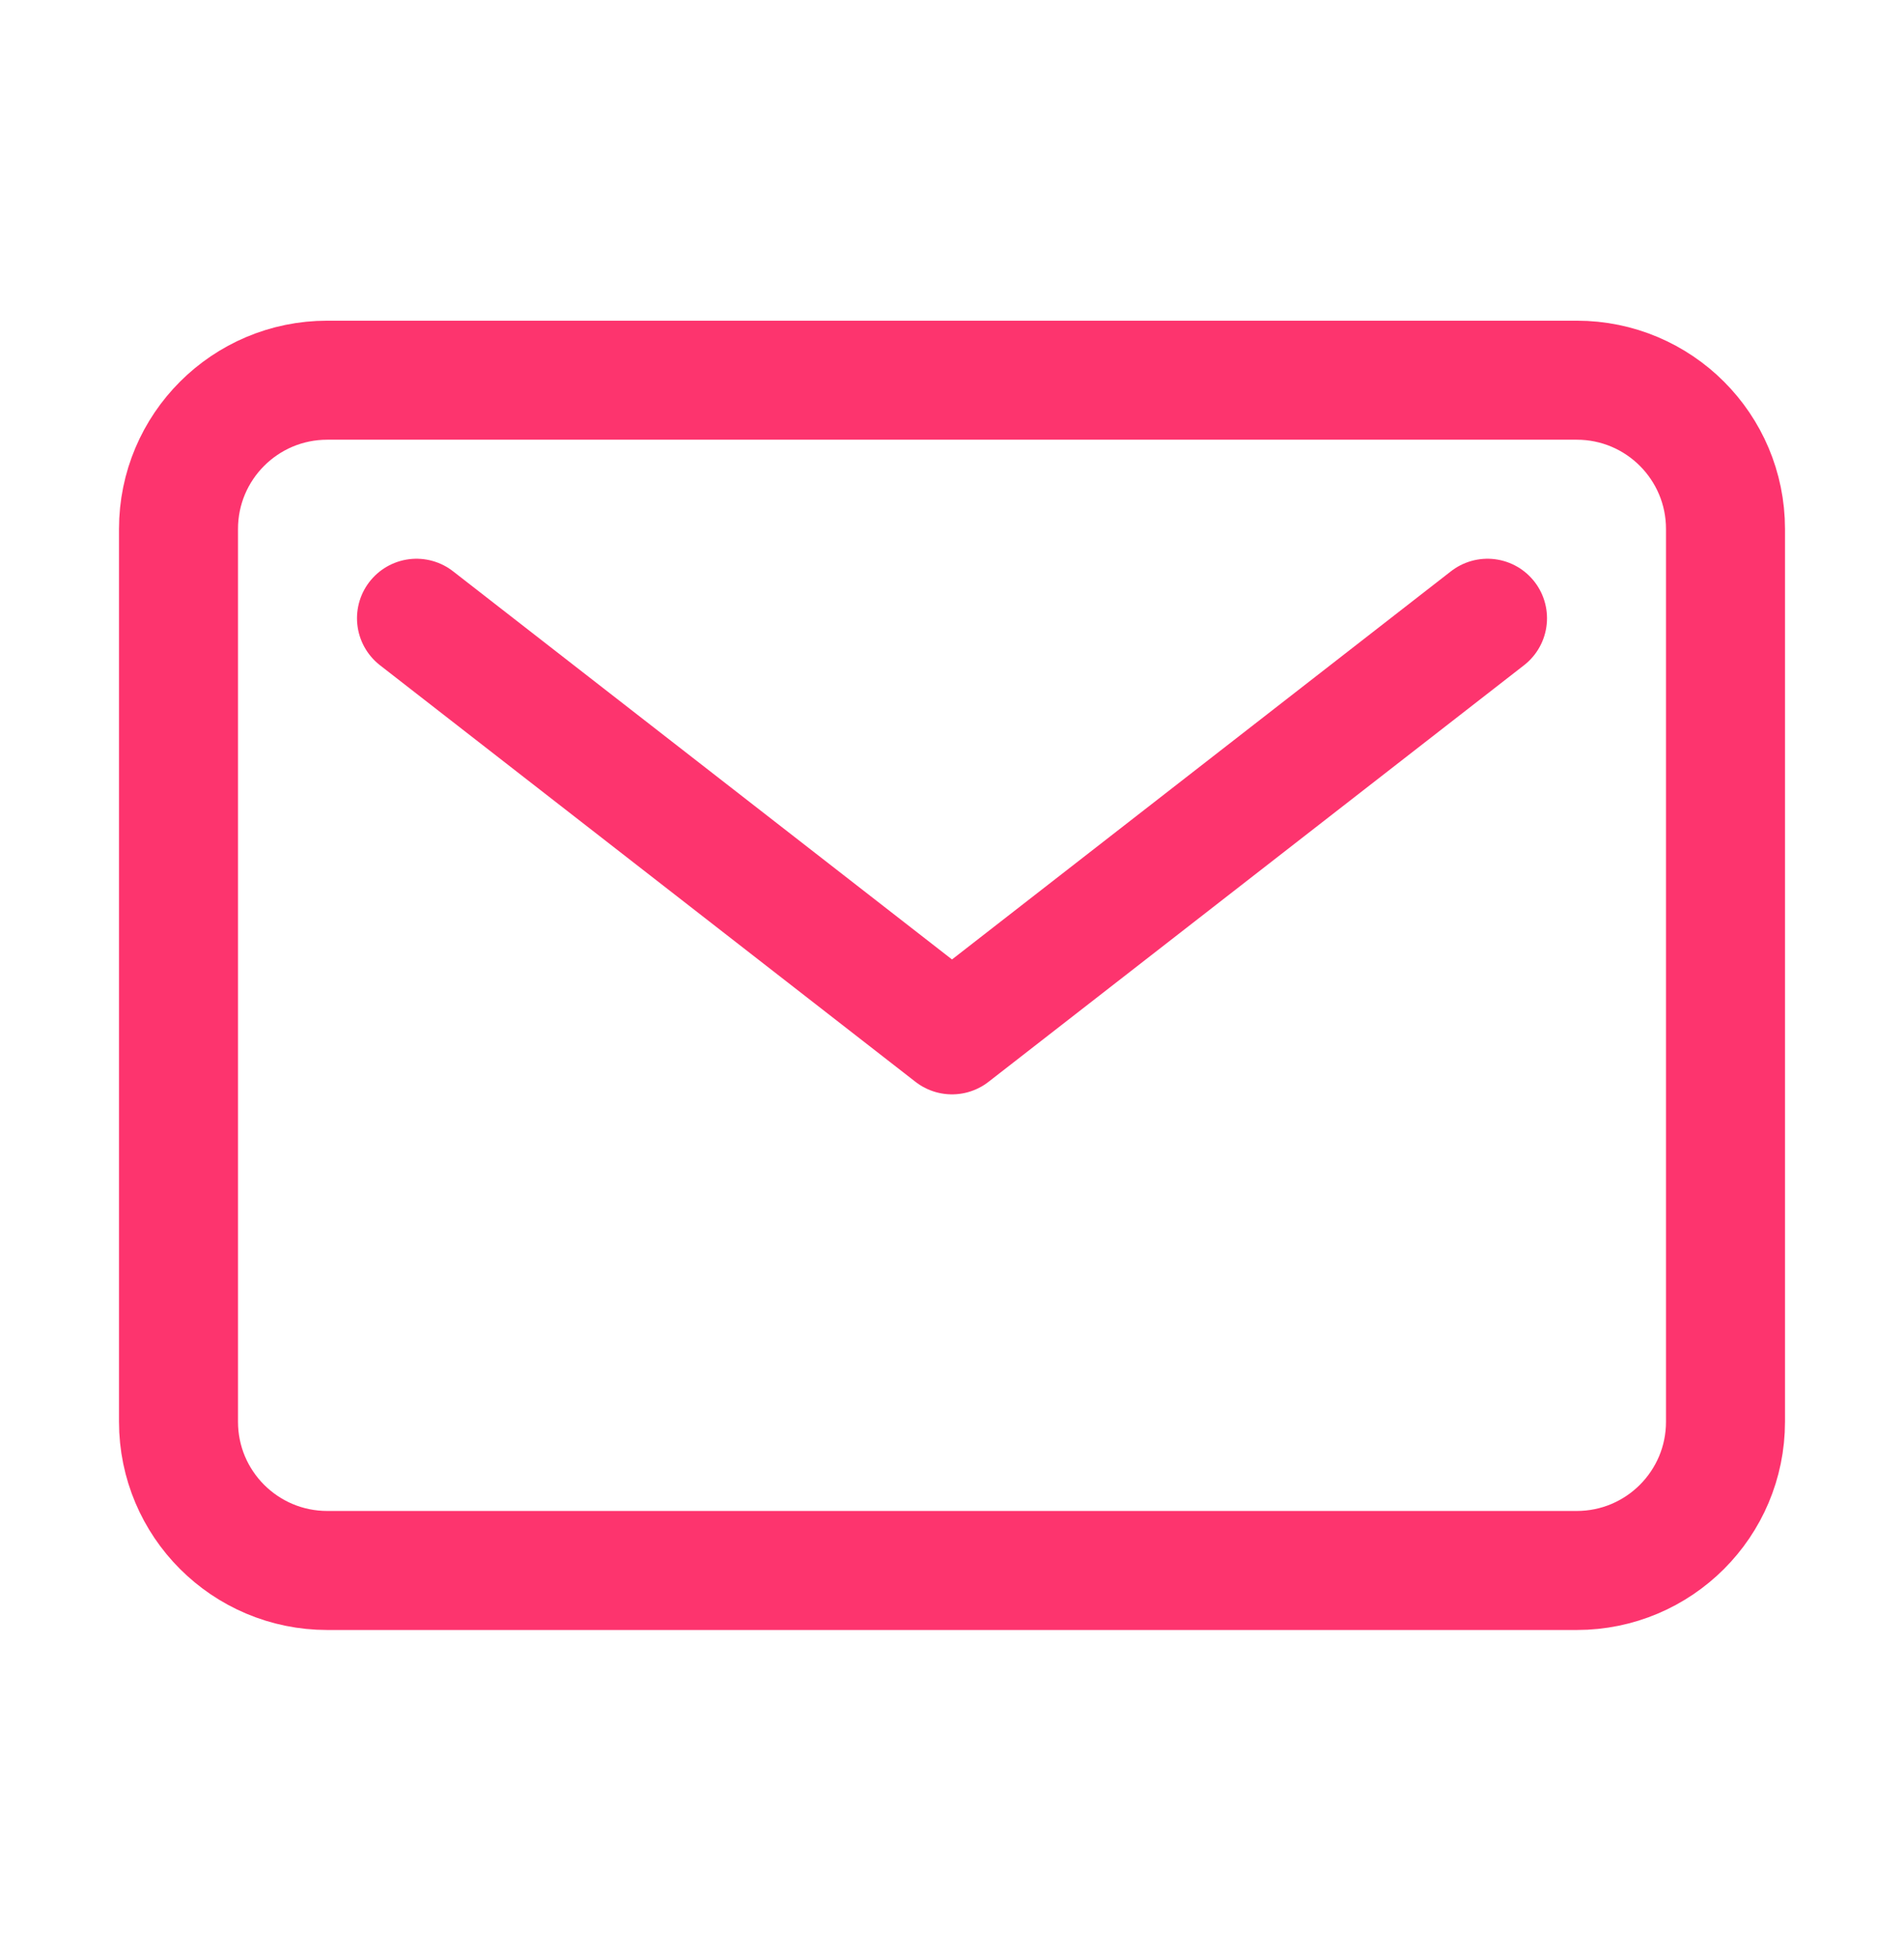
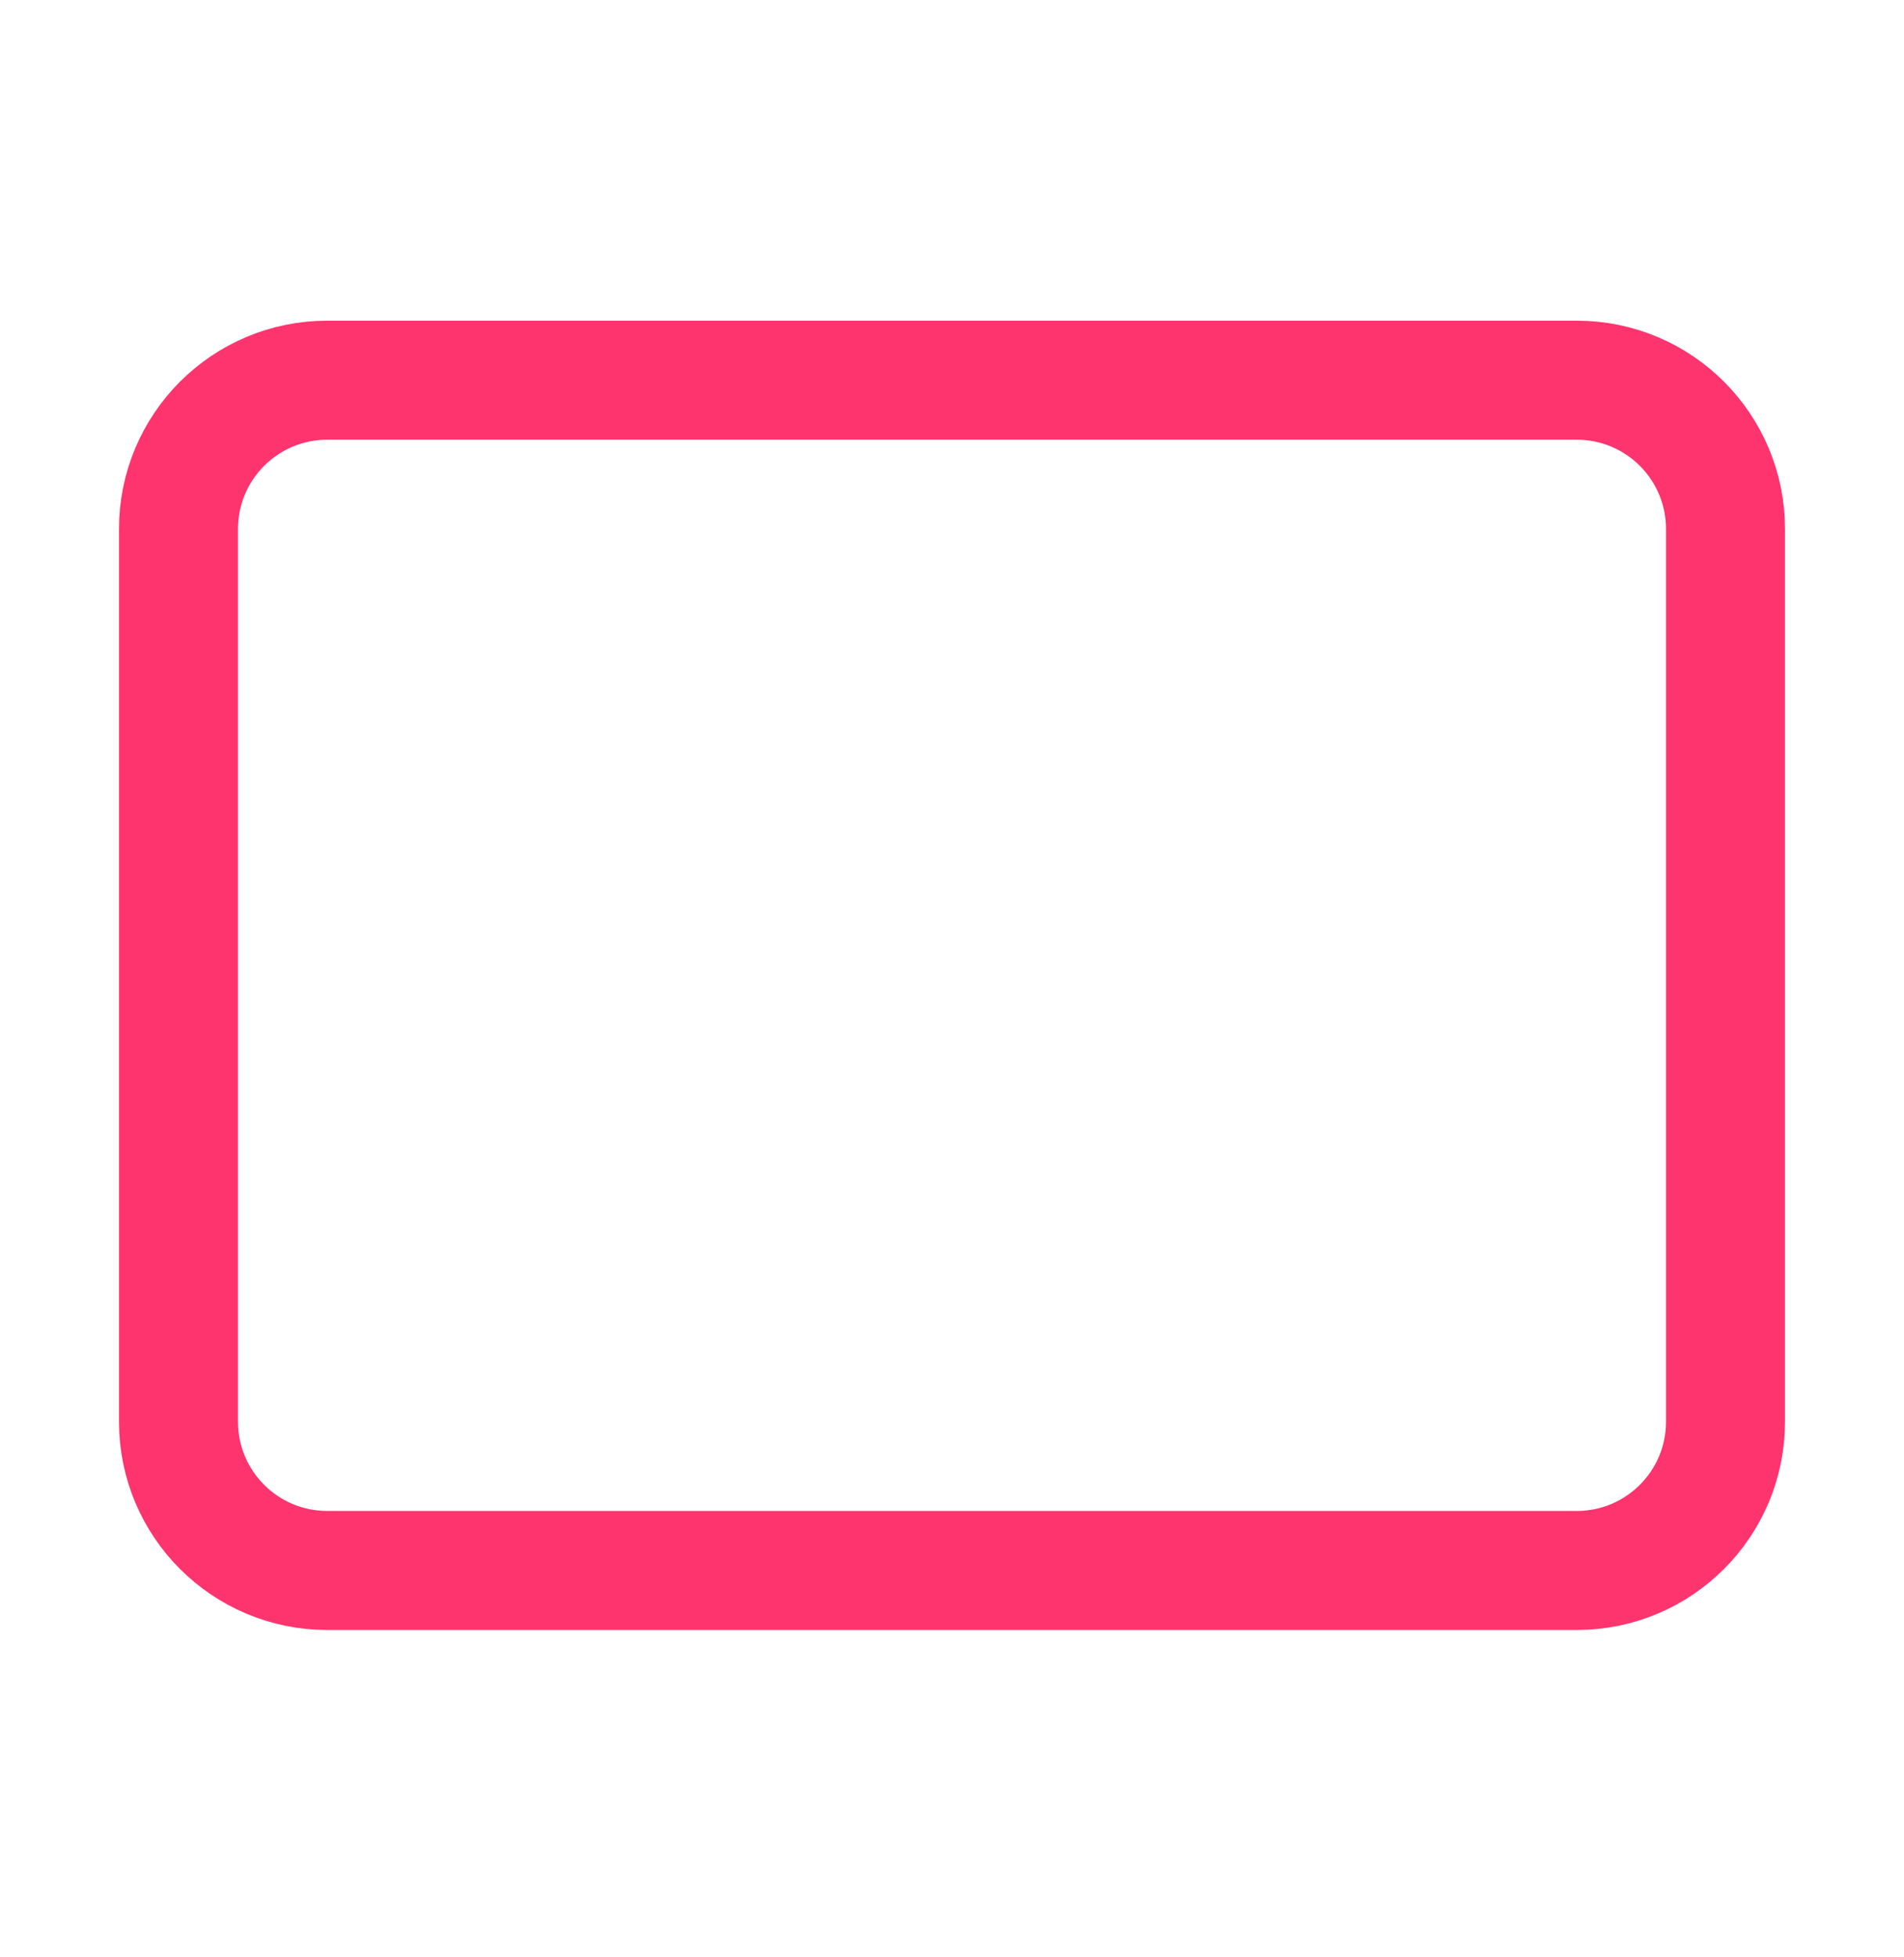
<svg xmlns="http://www.w3.org/2000/svg" width="36" height="37" viewBox="0 0 36 37" fill="none">
  <path d="M29.812 7.187H6.188C4.634 7.187 3.375 8.446 3.375 10V26.875C3.375 28.428 4.634 29.687 6.188 29.687H29.812C31.366 29.687 32.625 28.428 32.625 26.875V10C32.625 8.446 31.366 7.187 29.812 7.187Z" stroke="#FD346E" stroke-width="2.25" stroke-linecap="round" stroke-linejoin="round" />
-   <path d="M7.875 11.687L18 19.562L28.125 11.687" stroke="#FD346E" stroke-width="2.25" stroke-linecap="round" stroke-linejoin="round" />
</svg>